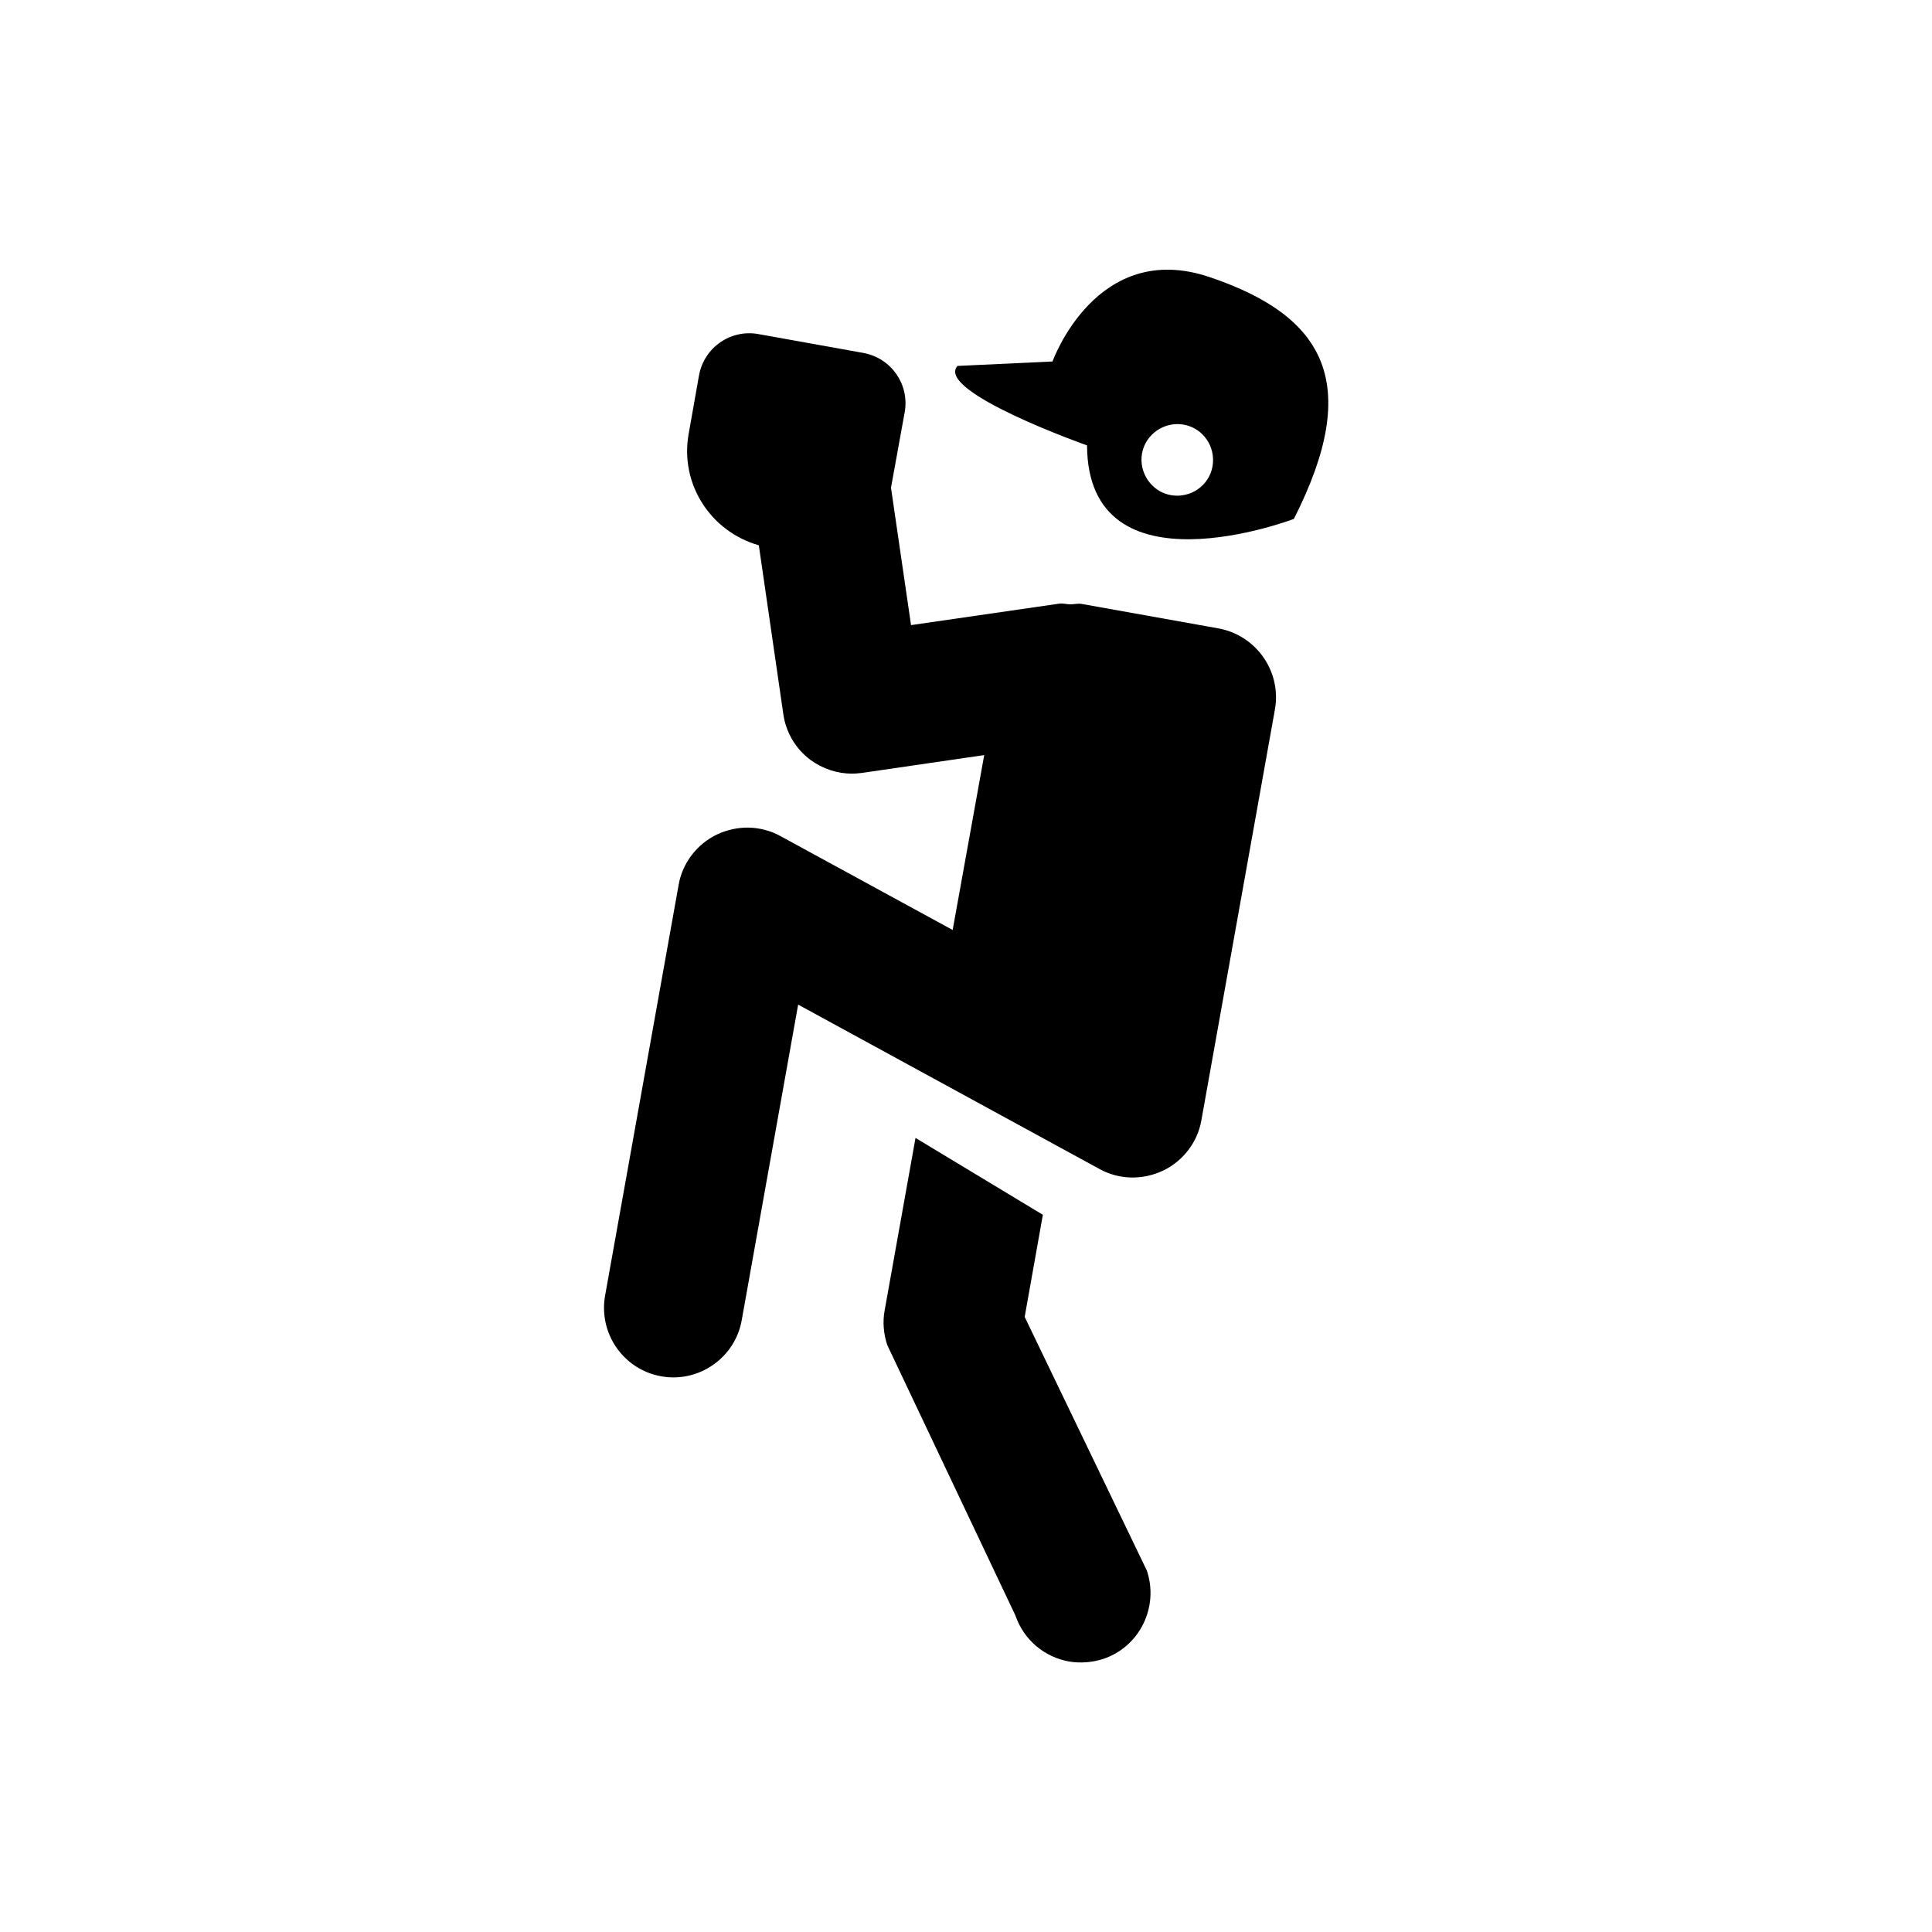
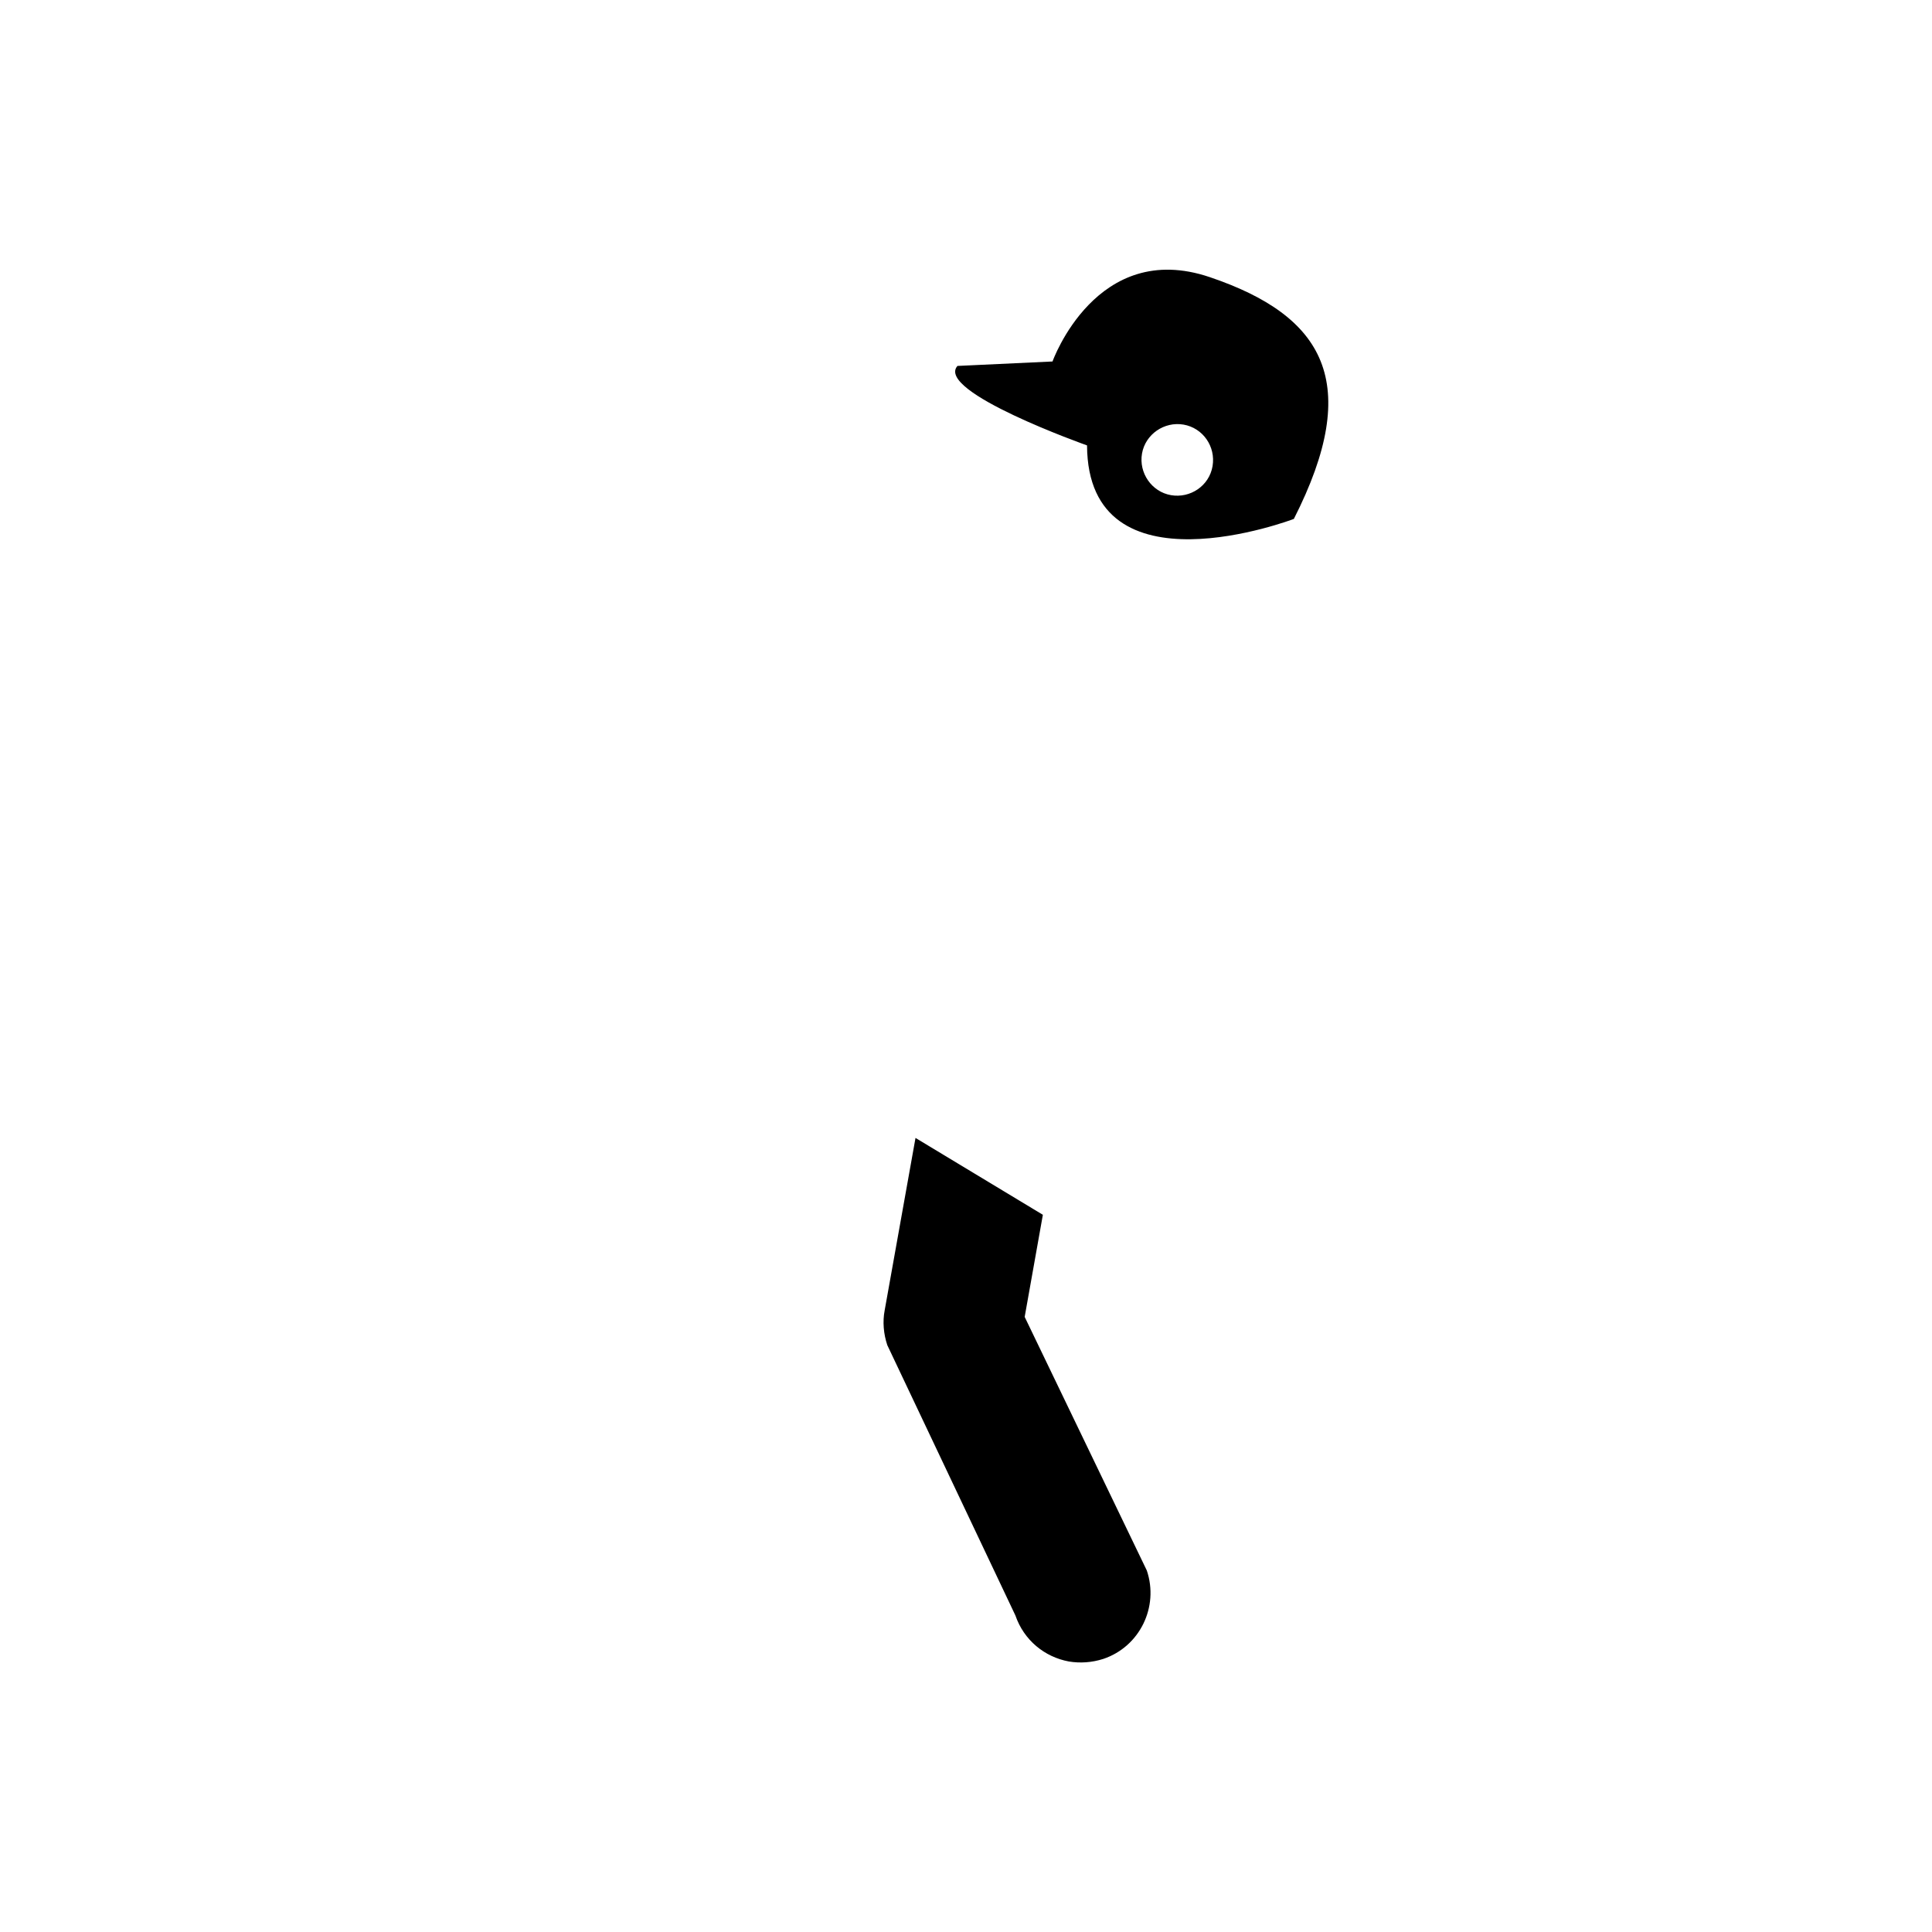
<svg xmlns="http://www.w3.org/2000/svg" fill="#000000" width="800px" height="800px" version="1.1" viewBox="144 144 512 512">
  <g>
-     <path d="m467.01 310.55-36.309-6.496c-0.984-0.195-1.969 0.098-3.051 0.098-0.984 0-1.871-0.297-2.856-0.195l-39.359 5.707-5.312-36.406 3.641-20.074c1.277-7.281-3.543-14.27-10.922-15.645l-27.945-5.019c-7.281-1.277-14.27 3.543-15.645 10.922l-2.754 15.547c-2.363 13.285 5.805 25.879 18.598 29.52l6.496 44.773c0.688 4.82 3.246 9.152 7.184 12.102 3.246 2.363 7.086 3.641 11.02 3.641 0.887 0 1.77-0.098 2.656-0.195l32.375-4.723-8.363 46.348-45.664-24.895c-5.215-2.856-11.414-2.953-16.828-0.395-5.312 2.559-9.152 7.578-10.137 13.383l-19.484 108.83c-1.77 10.035 4.922 19.582 14.859 21.352 1.082 0.195 2.164 0.297 3.246 0.297 8.758 0 16.531-6.297 18.105-15.152l14.957-83.641 79.902 43.59c5.215 2.856 11.414 2.953 16.828 0.395 5.312-2.559 9.152-7.578 10.137-13.383l19.484-108.83c1.773-10.035-4.918-19.582-14.859-21.453z" />
    <path d="m415.55 492.99 4.82-27.059-33.75-20.367-8.168 45.656c-0.59 3.051-0.297 6.297 0.688 9.25l33.949 71.637c2.262 6.594 7.773 11.02 14.168 12.203 2.953 0.492 6.102 0.297 9.152-0.688 9.645-3.246 14.762-13.777 11.512-23.418z" />
    <path d="m464.65 217.46c-30.109-10.234-41.723 22.336-41.723 22.336l-25.191 1.18c-6.004 6.789 34.34 21.059 34.34 21.059 0.195 40.344 54.809 19.484 54.809 19.484 18.402-36.211 7.973-53.824-22.234-64.059zm-10.332 57.762c-5.117-0.887-8.562-5.902-7.676-11.02 0.887-5.117 5.902-8.562 11.02-7.676 5.117 0.887 8.562 5.805 7.676 11.02-0.887 5.215-5.902 8.562-11.02 7.676z" />
  </g>
</svg>